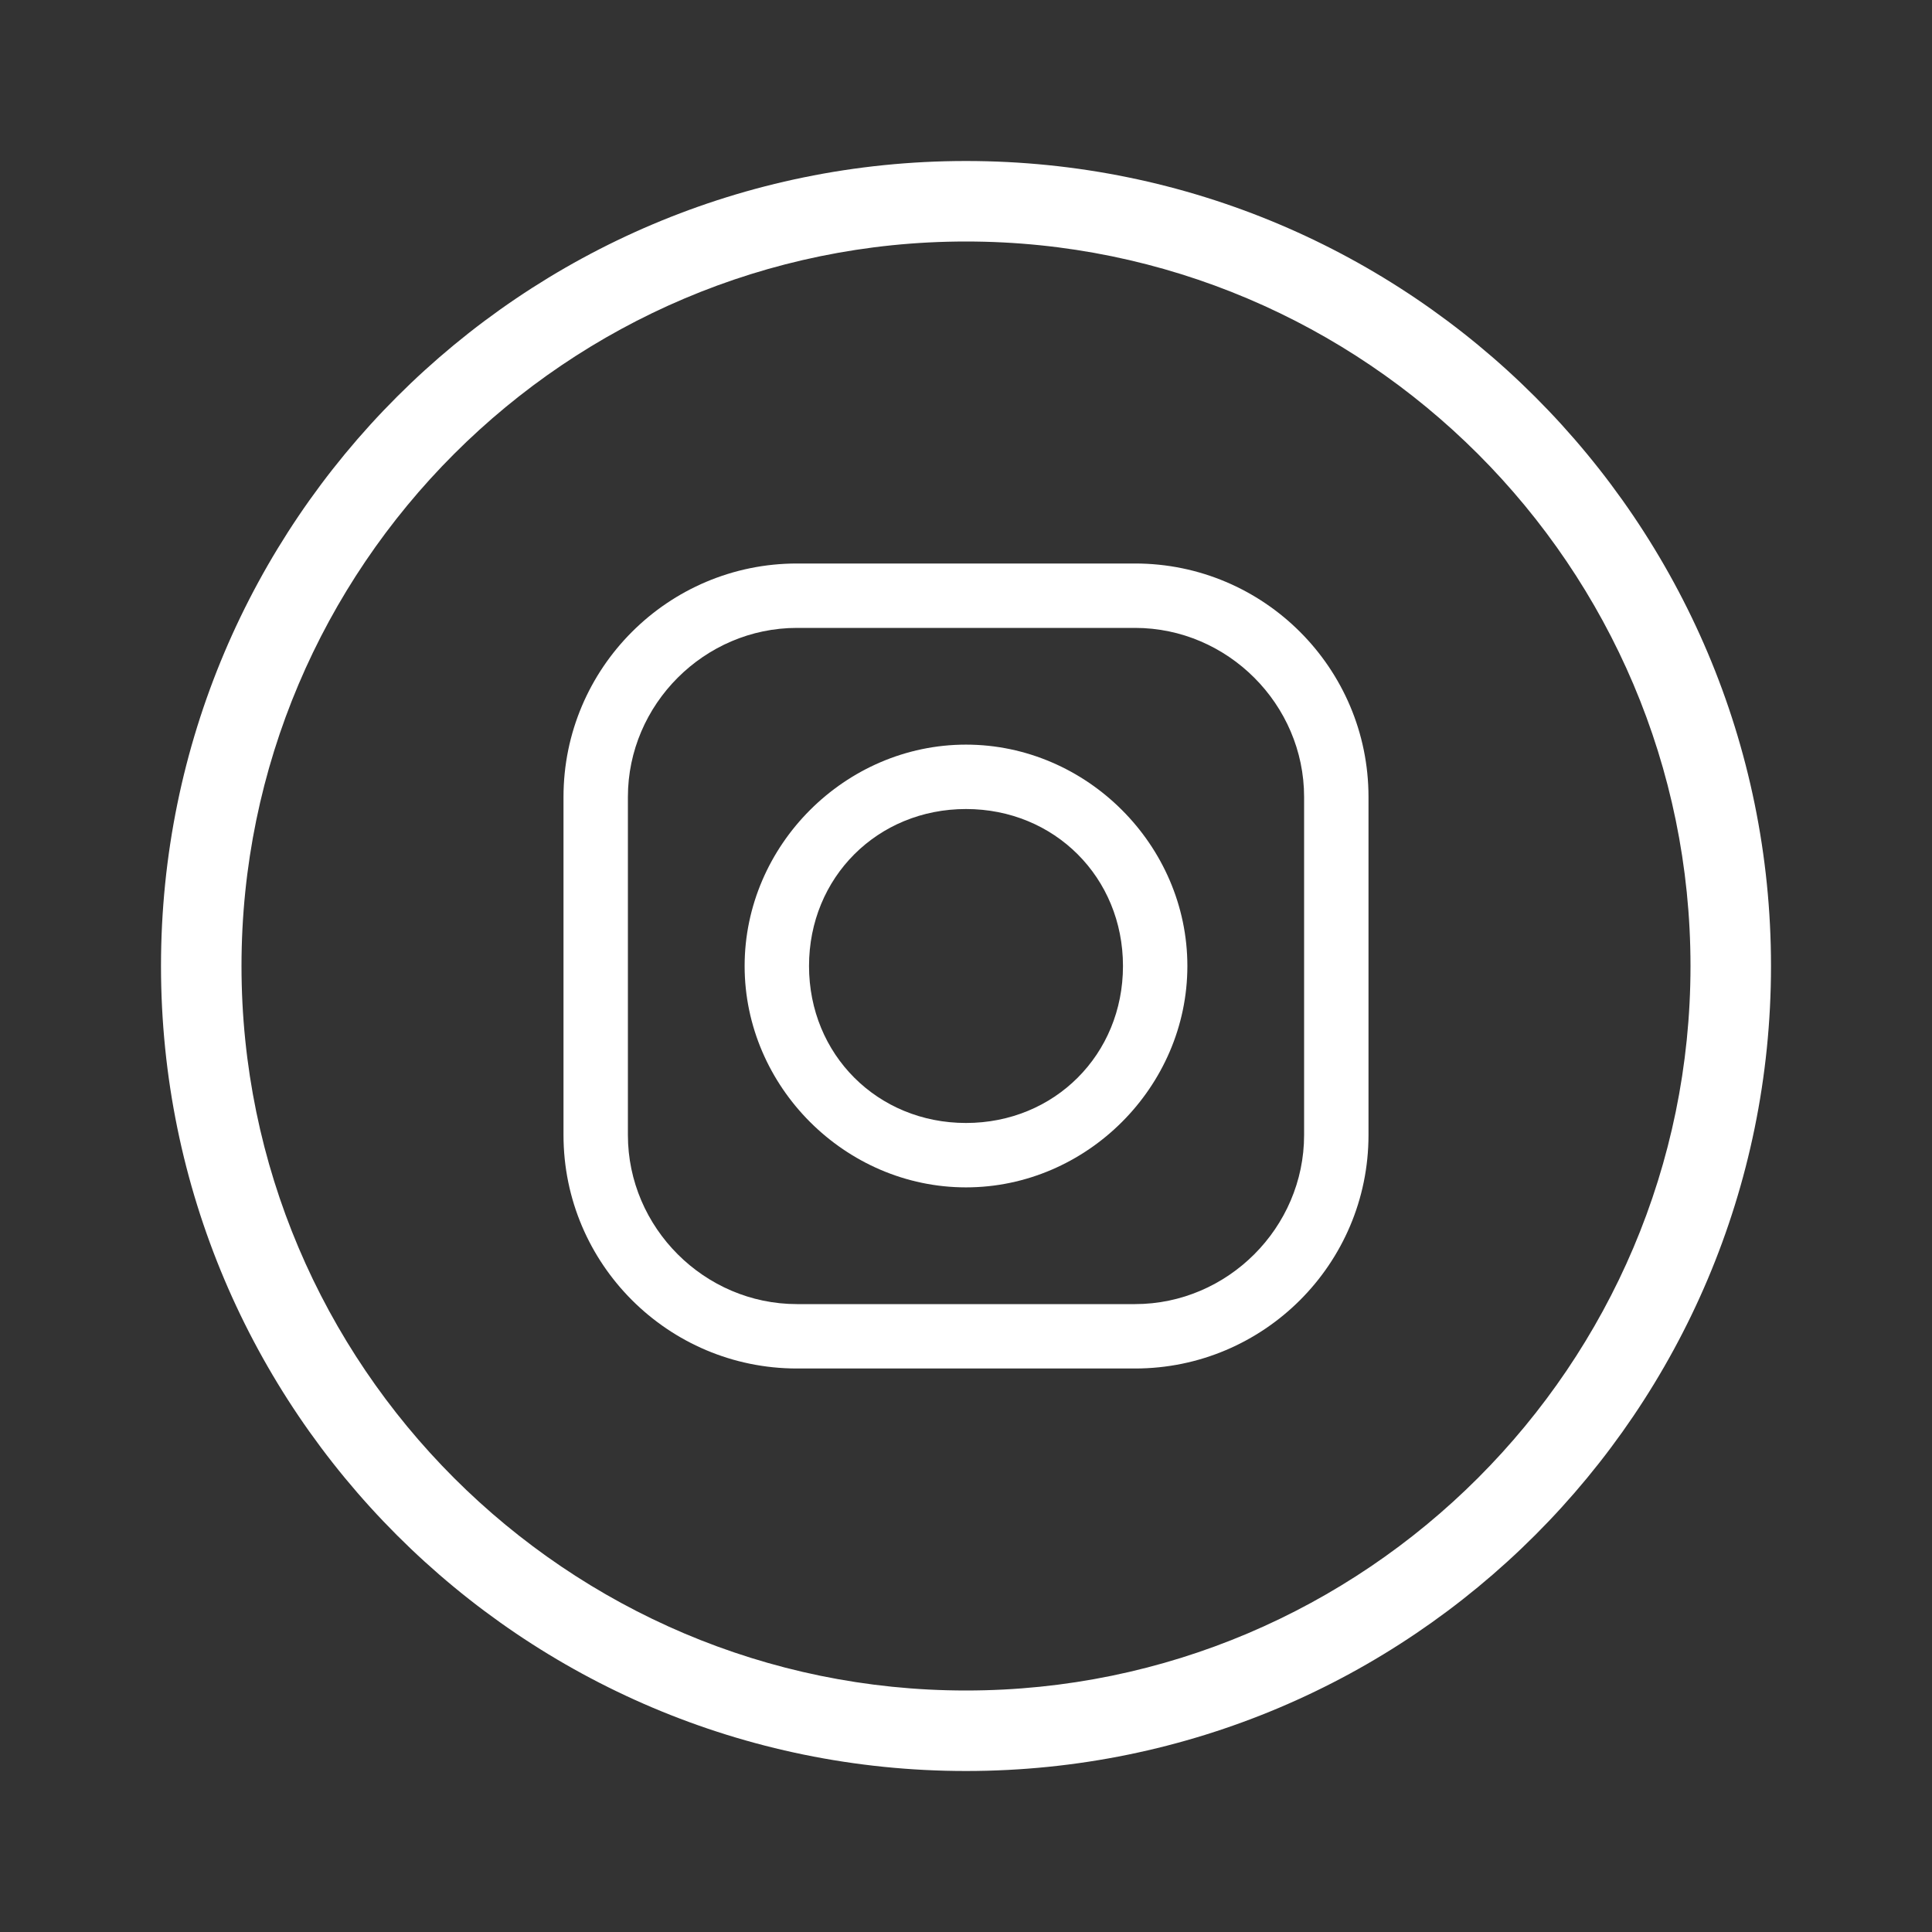
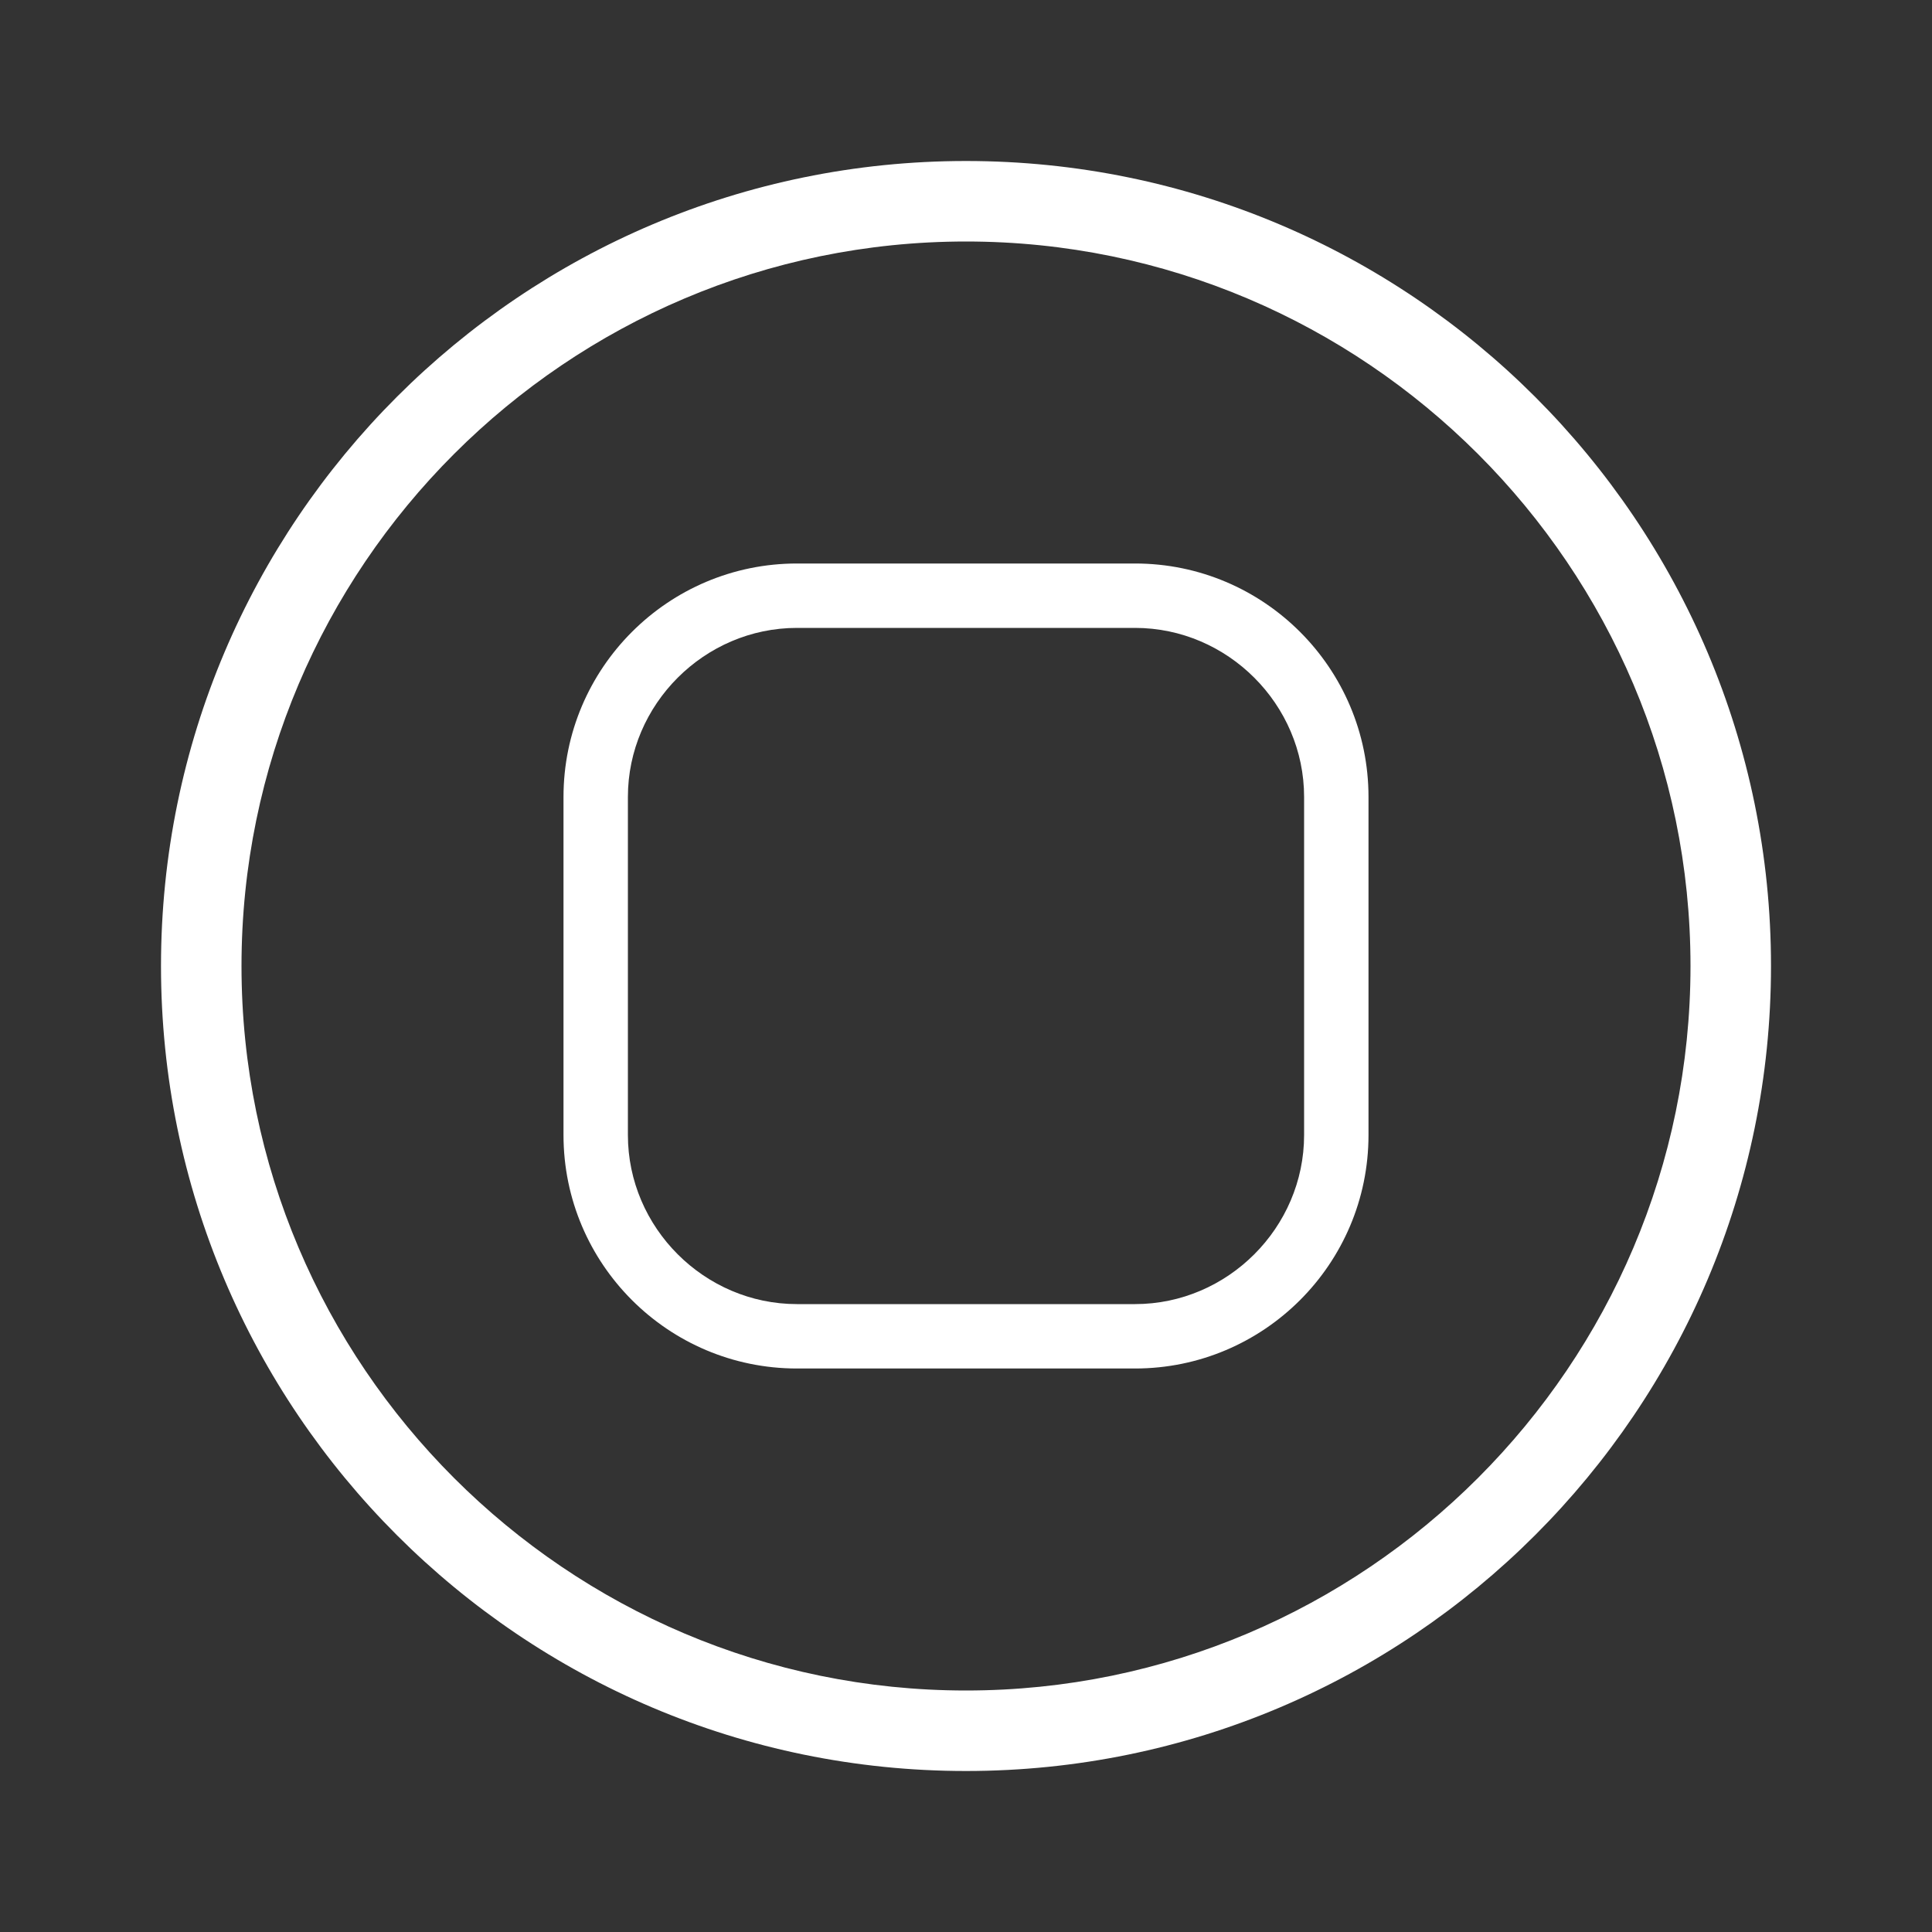
<svg xmlns="http://www.w3.org/2000/svg" version="1.1" x="0px" y="0px" viewBox="0 0 24 24" style="enable-background:new 0 0 24 24;" xml:space="preserve">
  <rect x="0" y="0" width="24" height="24" fill="#333333" stroke="none" />
  <style type="text/css">
	.st0{display:none;}
	.st1{display:inline;}
	.st2{fill:#FFFFFF;}
	.st3{display:inline;fill:#FFFFFF;}
</style>
  <g id="_x2D_circle" class="st0">
    <g class="st1">
-       <path class="st2" d="M12,3.5c4.69,0,8.5,3.81,8.5,8.5s-3.81,8.5-8.5,8.5S3.5,16.69,3.5,12S7.31,3.5,12,3.5 M12,2    C6.48,2,2,6.48,2,12s4.48,10,10,10s10-4.48,10-10S17.52,2,12,2L12,2z" />
-     </g>
+       </g>
  </g>
  <g id="linkedin-circle" class="st0">
    <path id="circle_00000133493621533398127980000002563516049466203009_" class="st3" d="M12,3c4.96,0,9,4.04,9,9s-4.04,9-9,9   s-9-4.04-9-9S7.04,3,12,3 M12,2C6.48,2,2,6.48,2,12s4.48,10,10,10s10-4.48,10-10S17.52,2,12,2L12,2z" />
    <path id="linkedin" class="st3" d="M9.16,16.72H7.2v-6.28h1.96V16.72z M8.16,9.69L8.16,9.69C7.56,9.74,7,9.29,7,8.69   c0-0.05,0-0.05,0-0.1c-0.05-0.65,0.4-1.26,1.11-1.31s1.26,0.4,1.31,1.11c0.05,0.7-0.4,1.26-1.11,1.31   C8.21,9.69,8.16,9.69,8.16,9.69L8.16,9.69z M17,16.72h-2.21v-3.27c0-0.85-0.35-1.41-1.11-1.41c-0.5,0-0.9,0.3-1.05,0.75   c-0.05,0.15-0.05,0.35-0.05,0.5v3.42h-2.21c0,0,0.05-5.73,0-6.28h2.21v1c0.4-0.7,1.16-1.11,1.96-1.05c1.41,0,2.46,0.9,2.46,2.86   L17,16.72z" />
  </g>
  <g id="instgram-circle">
    <path id="circle_00000008857698398141580830000015339153358333929867_" class="st2" d="M12,3c4.96,0,9,4.04,9,9s-4.04,9-9,9   s-9-4.04-9-9S7.04,3,12,3 M12,2C6.48,2,2,6.48,2,12s4.48,10,10,10s10-4.48,10-10S17.52,2,12,2L12,2z" />
    <g id="instgram">
      <path class="st2" d="M14.1,7H9.9C8.3,7,7,8.3,7,9.9v4.2C7,15.7,8.3,17,9.9,17h4.2c1.6,0,2.9-1.3,2.9-2.9V9.9C17,8.3,15.7,7,14.1,7    z M16.2,14.1c0,1.15-0.95,2.1-2.1,2.1H9.9c-1.15,0-2.1-0.95-2.1-2.1V9.9c0-1.15,0.95-2.1,2.1-2.1h4.2c1.15,0,2.1,0.95,2.1,2.1    L16.2,14.1z" />
-       <path class="st2" d="M12,9.25c-1.5,0-2.75,1.25-2.75,2.75s1.25,2.75,2.75,2.75s2.75-1.25,2.75-2.75l0,0    C14.75,10.5,13.5,9.25,12,9.25z M12,13.95c-1.1,0-1.95-0.85-1.95-1.95s0.85-1.95,1.95-1.95s1.95,0.85,1.95,1.95l0,0    C13.95,13.1,13.1,13.95,12,13.95z" />
    </g>
  </g>
  <g id="x-circle" class="st0">
-     <path id="circle" class="st3" d="M12,3c4.96,0,9,4.04,9,9s-4.04,9-9,9s-9-4.04-9-9S7.04,3,12,3 M12,2C6.48,2,2,6.48,2,12   s4.48,10,10,10s10-4.48,10-10S17.52,2,12,2L12,2z" />
    <path id="X" class="st3" d="M12.9,11.24L16.51,7h-0.88l-3.17,3.66l-2.44-3.61H7.1l3.8,5.56L7.1,17h0.88l3.32-3.85L13.98,17h2.93   L12.9,11.24L12.9,11.24z M11.73,12.61l-0.39-0.54L8.27,7.68h1.32l2.49,3.56l0.39,0.54l3.22,4.59h-1.32L11.73,12.61L11.73,12.61z" />
  </g>
  <g id="facebook-circle" class="st0">
-     <path class="st3" d="M12,3c4.96,0,9,4.04,9,9s-4.04,9-9,9s-9-4.04-9-9S7.04,3,12,3 M12,2C6.48,2,2,6.48,2,12s4.48,10,10,10   s10-4.48,10-10S17.52,2,12,2L12,2z" />
    <path id="facebook" class="st3" d="M9.14,9.95h1.25V8.76c-0.12-0.66,0.06-1.25,0.36-1.85c0.42-0.6,1.19-0.95,1.91-0.89   c0.72-0.06,1.49,0.06,2.21,0.24l-0.3,1.85c-0.3-0.06-0.66-0.12-1.01-0.12c-0.48,0-0.89,0.18-0.89,0.66v1.37h1.97L14.5,11.8h-1.85   V18h-2.33v-6.26H9.14L9.14,9.95z" />
  </g>
  <g id="youtube-circle" class="st0">
-     <path id="circle_00000000199100198290892030000003470137659503869361_" class="st3" d="M12,3c4.96,0,9,4.04,9,9s-4.04,9-9,9   s-9-4.04-9-9S7.04,3,12,3 M12,2C6.48,2,2,6.48,2,12s4.48,10,10,10s10-4.48,10-10S17.52,2,12,2L12,2z" />
    <g id="youtube" transform="translate(-1056 80) rotate(-90)" class="st1">
      <path class="st2" d="M72.06,1070.42h-2.27c-0.06-0.06-0.12-0.12-0.18-0.18c-0.06-0.06-0.06-0.12-0.06-0.18s0-0.06,0.06-0.12    s0.12-0.06,0.18-0.06h2.33v-0.6h-2.51c-0.12,0-0.3,0-0.42,0.12c-0.12,0.06-0.12,0.18-0.12,0.3c0,0.12,0.06,0.24,0.12,0.36    c0.06,0.12,0.18,0.24,0.3,0.36h-0.36v0.6h2.99L72.06,1070.42z M71.94,1068.57c0.18-0.18,0.24-0.42,0.24-0.6    c0-0.24-0.06-0.48-0.24-0.66c-0.12-0.18-0.36-0.24-0.54-0.24h-1.55c-0.24,0-0.48,0.06-0.6,0.24c-0.3,0.36-0.3,0.9,0,1.31    c0.18,0.18,0.36,0.24,0.6,0.24h1.55C71.58,1068.81,71.76,1068.69,71.94,1068.57L71.94,1068.57z M69.73,1068.15    c-0.06,0-0.12,0-0.18-0.06s-0.06-0.12-0.06-0.18s0-0.12,0.06-0.18c0.06-0.06,0.12-0.06,0.18-0.06h1.61c0.06,0,0.12,0,0.18,0.06    c0.06,0.06,0.06,0.12,0.06,0.18c0,0.06,0,0.12-0.06,0.18s-0.12,0.06-0.18,0.06H69.73z M73.13,1066.24l-1.61-0.42v-0.06l1.61-0.42    v-0.72l-2.45,0.84h-1.61v0.72h1.67l2.39,0.78V1066.24z M65.97,1071.01c-0.06,0.06-0.18,0.06-0.24,0.06h-0.3v-0.48h0.3    c0.06,0,0.18,0,0.24,0.06c0.06,0.06,0.06,0.12,0.06,0.18C66.03,1070.96,66.03,1071.01,65.97,1071.01z M65.97,1069.16    c0.06-0.06,0.06-0.12,0.06-0.18s0-0.06,0-0.12s-0.06-0.06-0.06-0.12H64.3c-0.06,0.06-0.06,0.06-0.12,0.12c0,0.06,0,0.06-0.06,0.12    c0,0.06,0,0.12,0.06,0.18s0.12,0.06,0.18,0.06h1.43C65.85,1069.22,65.91,1069.22,65.97,1069.16L65.97,1069.16z M65.97,1069.16    c0.06-0.06,0.06-0.12,0.06-0.18s0-0.06,0-0.12s-0.06-0.06-0.06-0.12H64.3c-0.06,0.06-0.06,0.06-0.12,0.12c0,0.06,0,0.06-0.06,0.12    c0,0.06,0,0.12,0.06,0.18s0.12,0.06,0.18,0.06h1.43C65.85,1069.22,65.91,1069.22,65.97,1069.16L65.97,1069.16z M68.06,1072.27    v-8.54c0-0.96-0.78-1.67-1.73-1.73H64.6c-0.96,0-1.67,0.78-1.73,1.73v8.54c0,0.96,0.78,1.67,1.73,1.73h1.79    C67.28,1073.94,68.06,1073.16,68.06,1072.27L68.06,1072.27z M66.87,1066v-0.66H63.7v-0.6h3.16v-0.66h0.54v1.91H66.87z     M63.7,1067.79v-0.54H64c-0.12-0.06-0.18-0.18-0.24-0.3c-0.06-0.12-0.06-0.18-0.12-0.3c0-0.12,0.06-0.24,0.12-0.3    c0.12-0.06,0.24-0.12,0.36-0.12h2.27v0.54H64.3c-0.06,0-0.12,0-0.12,0.06c-0.06,0-0.06,0.06-0.06,0.12s0,0.12,0.06,0.18    c0.06,0.06,0.06,0.12,0.12,0.18h2.09v0.54H63.7V1067.79z M64.3,1069.76c-0.18,0-0.3-0.06-0.42-0.12    c-0.12-0.12-0.18-0.24-0.18-0.36s0-0.18,0.06-0.3c0.06-0.12,0.12-0.18,0.18-0.24H63.7v-0.54h3.7v0.54h-1.19    c0.06,0.06,0.12,0.12,0.18,0.24c0.06,0.06,0.06,0.18,0.06,0.24c0,0.18-0.06,0.3-0.18,0.42s-0.3,0.18-0.48,0.12H64.3z     M65.01,1071.67v-1.01h-0.54c-0.12,0-0.18,0-0.3,0.06c-0.06,0.06-0.12,0.12-0.06,0.18c0,0.06,0,0.12,0.06,0.18    c0.12,0.06,0.18,0.06,0.3,0.06h0.12v0.54h-0.12c-0.24,0-0.48-0.06-0.66-0.24c-0.18-0.18-0.24-0.36-0.24-0.6    c0-0.24,0.06-0.42,0.24-0.6c0.18-0.12,0.42-0.24,0.6-0.24h1.19c0.24,0,0.42,0.06,0.6,0.24c0.18,0.18,0.24,0.36,0.24,0.6    c0,0.24-0.06,0.42-0.24,0.6c-0.18,0.12-0.36,0.24-0.6,0.18L65.01,1071.67L65.01,1071.67z M66.03,1068.99c0-0.06,0-0.06,0-0.12    s-0.06-0.06-0.06-0.12H64.3c-0.06,0.06-0.06,0.06-0.12,0.12c0,0.06,0,0.06-0.06,0.12c0,0.06,0,0.12,0.06,0.18s0.12,0.06,0.18,0.06    h1.43c0.06,0,0.12,0,0.18-0.06S66.03,1069.04,66.03,1068.99L66.03,1068.99z M65.97,1069.16c0.06-0.06,0.06-0.12,0.06-0.18    s0-0.06,0-0.12s-0.06-0.06-0.06-0.12H64.3c-0.06,0.06-0.06,0.06-0.12,0.12c0,0.06,0,0.06-0.06,0.12c0,0.06,0,0.12,0.06,0.18    s0.12,0.06,0.18,0.06h1.43C65.85,1069.22,65.91,1069.22,65.97,1069.16L65.97,1069.16z M65.97,1069.16    c0.06-0.06,0.06-0.12,0.06-0.18s0-0.06,0-0.12s-0.06-0.06-0.06-0.12H64.3c-0.06,0.06-0.06,0.06-0.12,0.12c0,0.06,0,0.06-0.06,0.12    c0,0.06,0,0.12,0.06,0.18s0.12,0.06,0.18,0.06h1.43C65.85,1069.22,65.91,1069.22,65.97,1069.16L65.97,1069.16z" />
    </g>
  </g>
</svg>